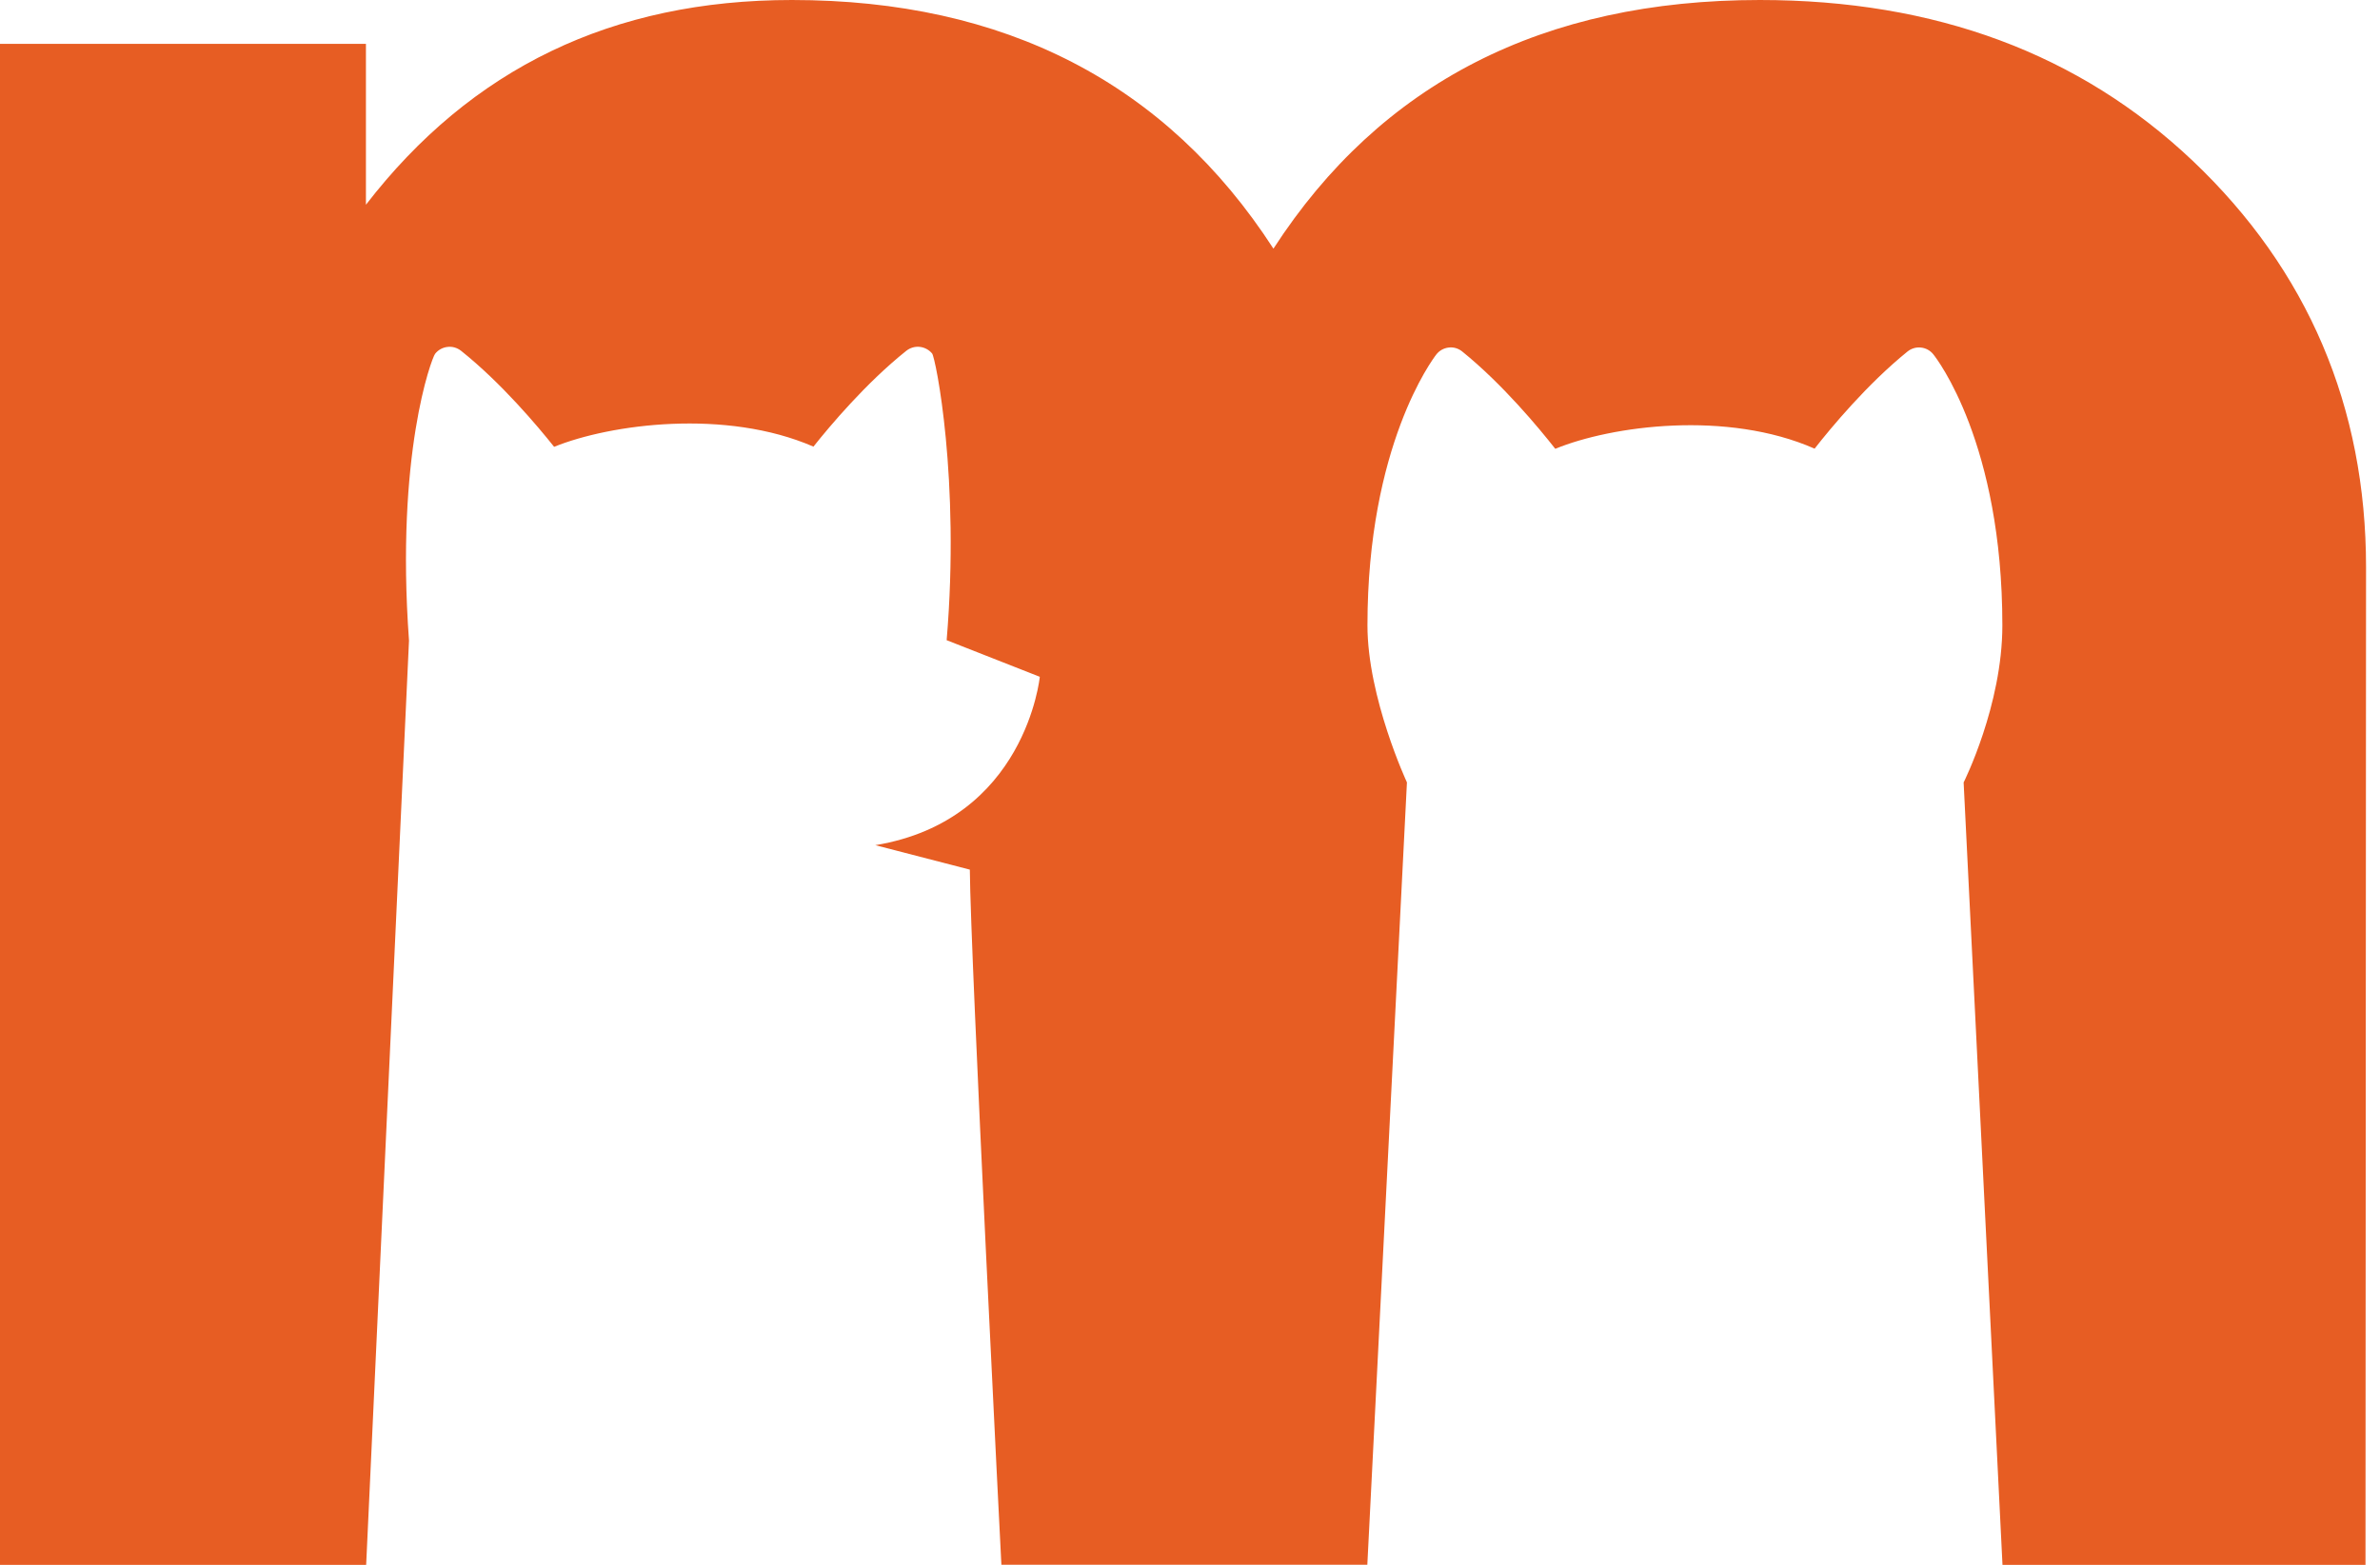
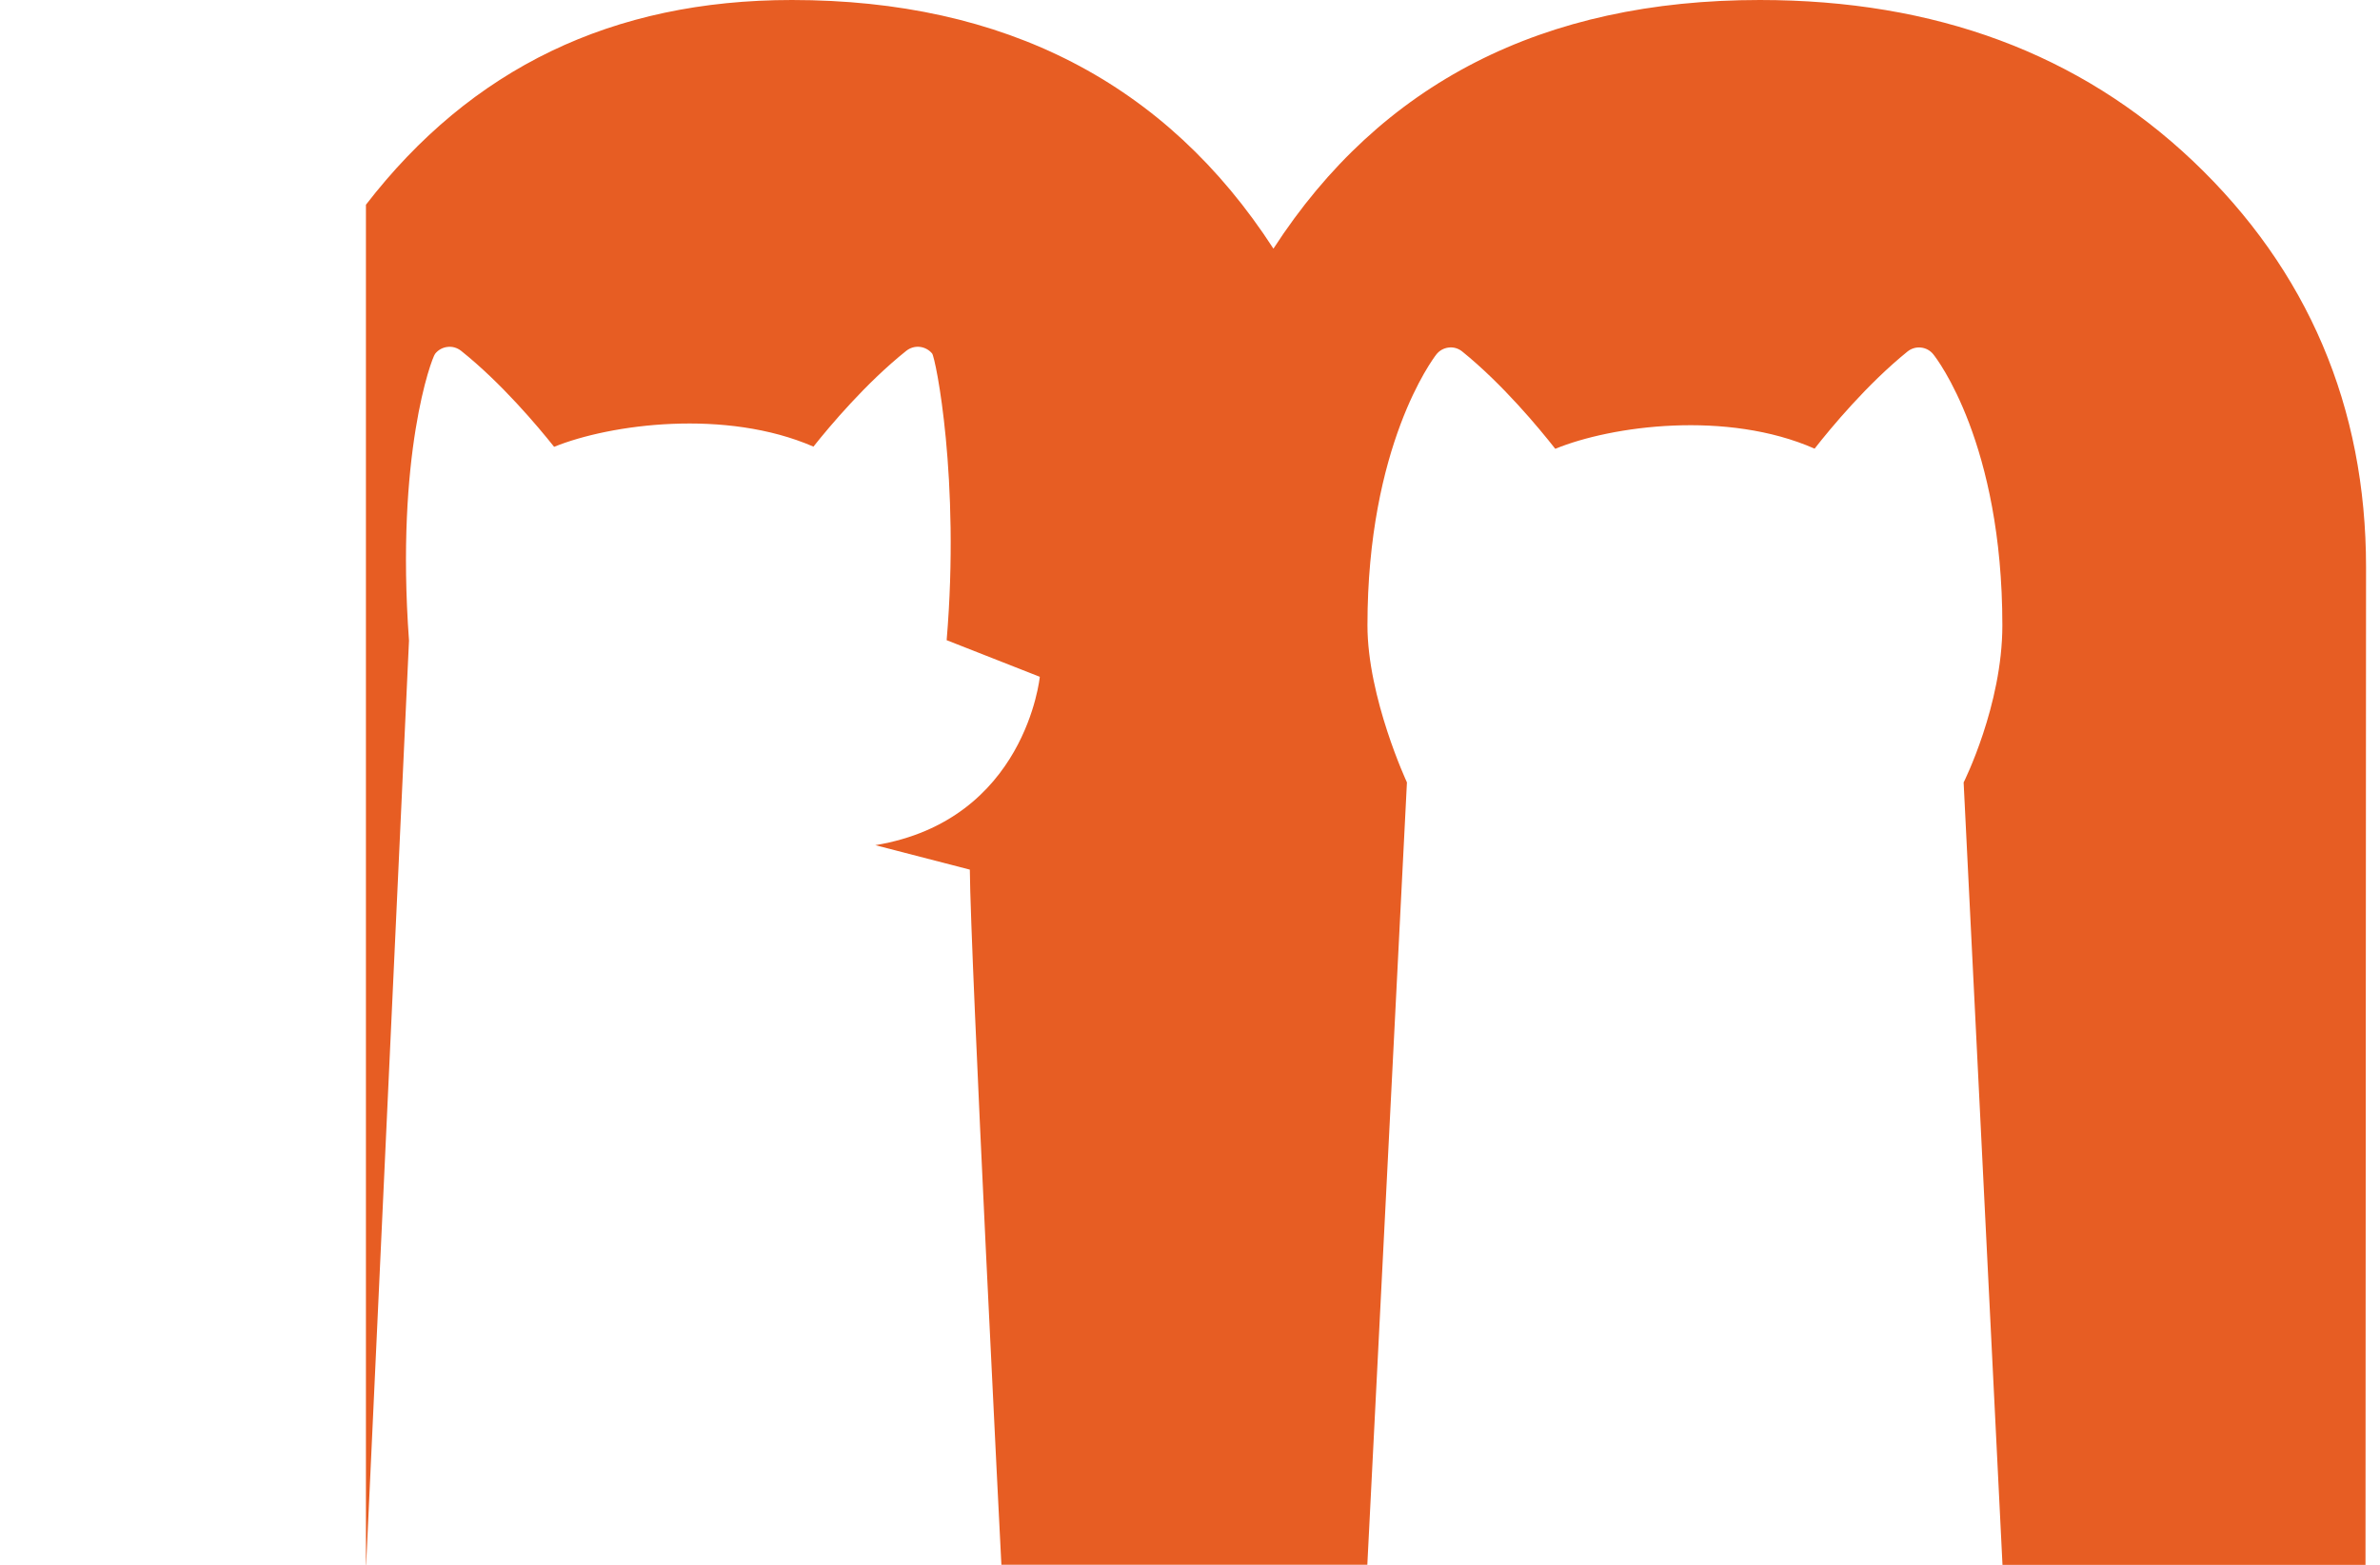
<svg xmlns="http://www.w3.org/2000/svg" width="73" height="48" viewBox="0 0 73 48" fill="none">
-   <path d="M11.226 48H0V1.346H11.224V6.28C14.456 2.094 18.781 0 24.291 0C30.815 0 35.767 2.543 39.059 7.627C42.352 2.543 47.333 0 53.979 0C59.365 0 63.784 1.647 67.257 4.934C70.788 8.285 72.572 12.489 72.572 17.393L72.555 48H61.421L60.229 24.001C60.229 24.001 61.417 21.638 61.417 19.183C61.417 13.6 59.406 11 59.297 10.866C59.204 10.75 59.068 10.676 58.92 10.661C58.773 10.644 58.624 10.689 58.508 10.782C57.274 11.78 56.162 13.118 55.658 13.762C52.969 12.578 49.43 13.057 47.704 13.767C47.2 13.126 46.086 11.781 44.85 10.782C44.733 10.687 44.58 10.64 44.431 10.661C44.279 10.679 44.143 10.758 44.052 10.877C43.945 11.017 41.943 13.67 41.943 19.181C41.943 21.401 43.154 23.999 43.154 23.999L41.939 47.998H30.715C30.715 47.998 29.765 29.314 29.747 26.675L26.848 25.925C31.464 25.161 31.893 20.76 31.893 20.76L29.036 19.637C29.452 14.698 28.698 10.976 28.59 10.843C28.496 10.73 28.36 10.657 28.213 10.64C28.065 10.623 27.916 10.668 27.8 10.759C26.567 11.742 25.454 13.066 24.95 13.7C22.261 12.531 18.723 13.005 16.996 13.706C16.492 13.074 15.378 11.746 14.143 10.761C14.025 10.668 13.872 10.621 13.723 10.642C13.572 10.659 13.435 10.737 13.344 10.855C13.238 10.993 12.129 13.941 12.545 19.649L11.231 47.998L11.226 48Z" fill="#E75D23" />
+   <path d="M11.226 48H0H11.224V6.28C14.456 2.094 18.781 0 24.291 0C30.815 0 35.767 2.543 39.059 7.627C42.352 2.543 47.333 0 53.979 0C59.365 0 63.784 1.647 67.257 4.934C70.788 8.285 72.572 12.489 72.572 17.393L72.555 48H61.421L60.229 24.001C60.229 24.001 61.417 21.638 61.417 19.183C61.417 13.6 59.406 11 59.297 10.866C59.204 10.75 59.068 10.676 58.92 10.661C58.773 10.644 58.624 10.689 58.508 10.782C57.274 11.78 56.162 13.118 55.658 13.762C52.969 12.578 49.43 13.057 47.704 13.767C47.2 13.126 46.086 11.781 44.85 10.782C44.733 10.687 44.58 10.64 44.431 10.661C44.279 10.679 44.143 10.758 44.052 10.877C43.945 11.017 41.943 13.67 41.943 19.181C41.943 21.401 43.154 23.999 43.154 23.999L41.939 47.998H30.715C30.715 47.998 29.765 29.314 29.747 26.675L26.848 25.925C31.464 25.161 31.893 20.76 31.893 20.76L29.036 19.637C29.452 14.698 28.698 10.976 28.59 10.843C28.496 10.73 28.36 10.657 28.213 10.64C28.065 10.623 27.916 10.668 27.8 10.759C26.567 11.742 25.454 13.066 24.95 13.7C22.261 12.531 18.723 13.005 16.996 13.706C16.492 13.074 15.378 11.746 14.143 10.761C14.025 10.668 13.872 10.621 13.723 10.642C13.572 10.659 13.435 10.737 13.344 10.855C13.238 10.993 12.129 13.941 12.545 19.649L11.231 47.998L11.226 48Z" fill="#E75D23" />
</svg>